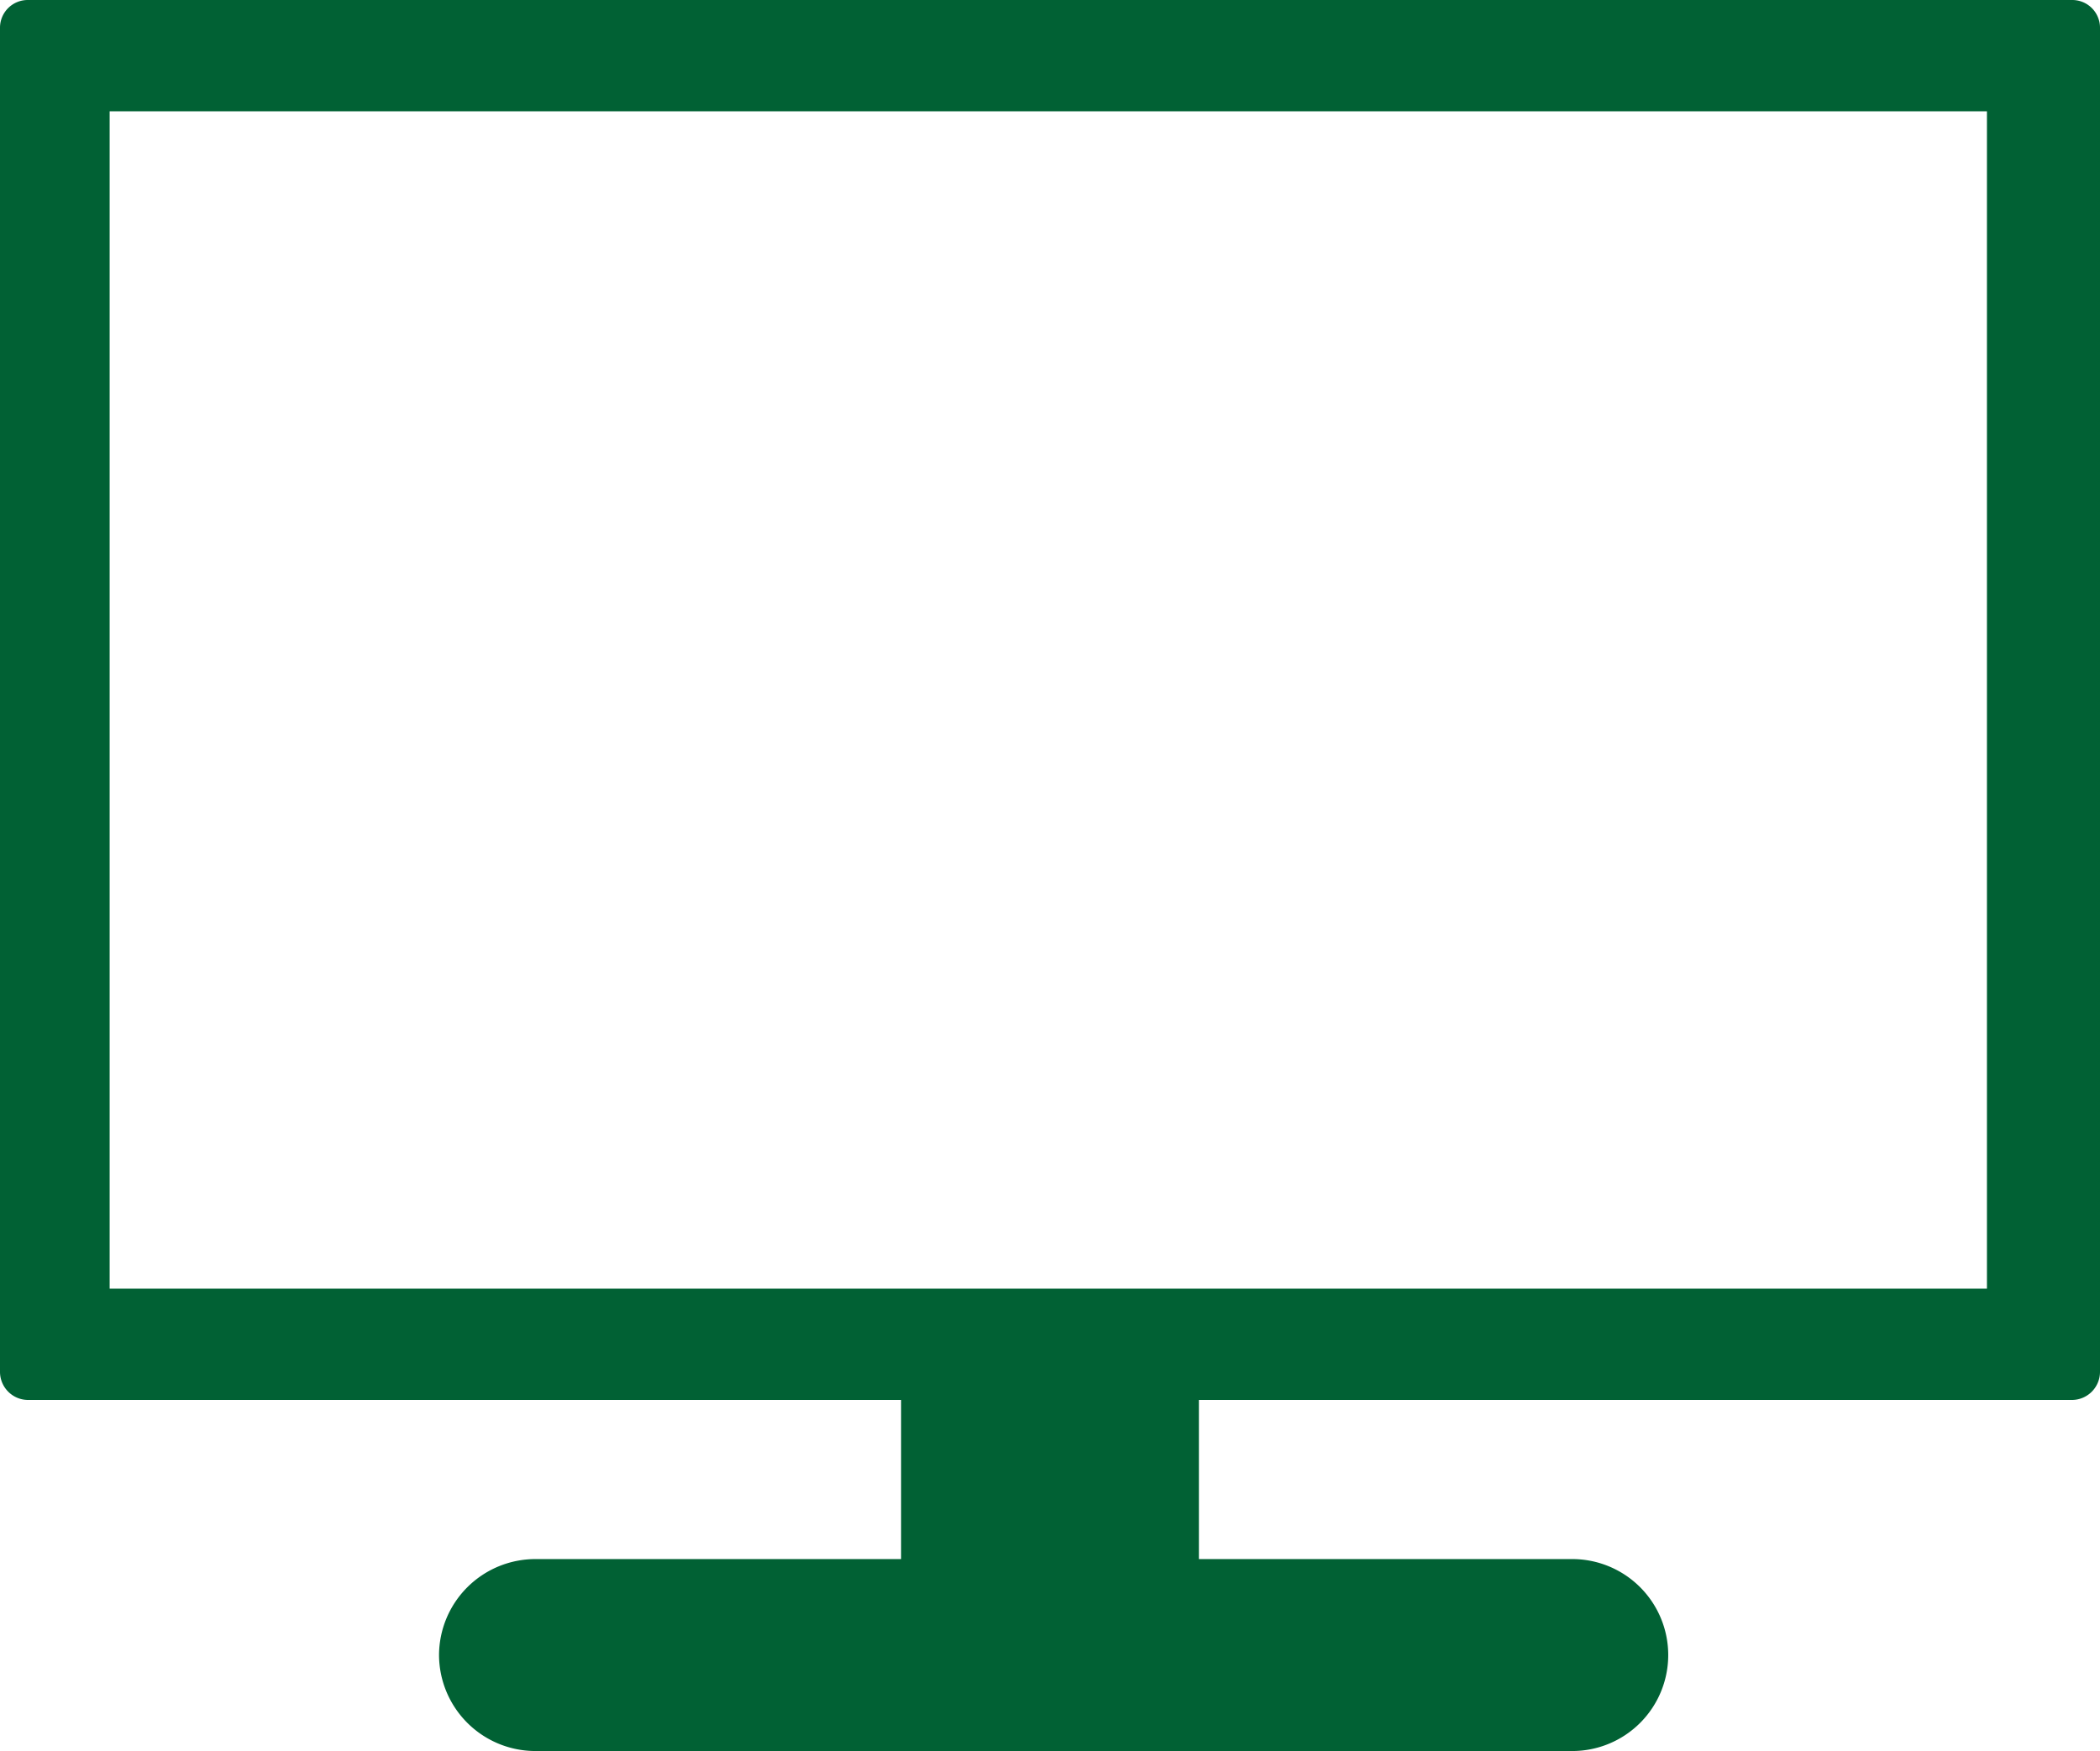
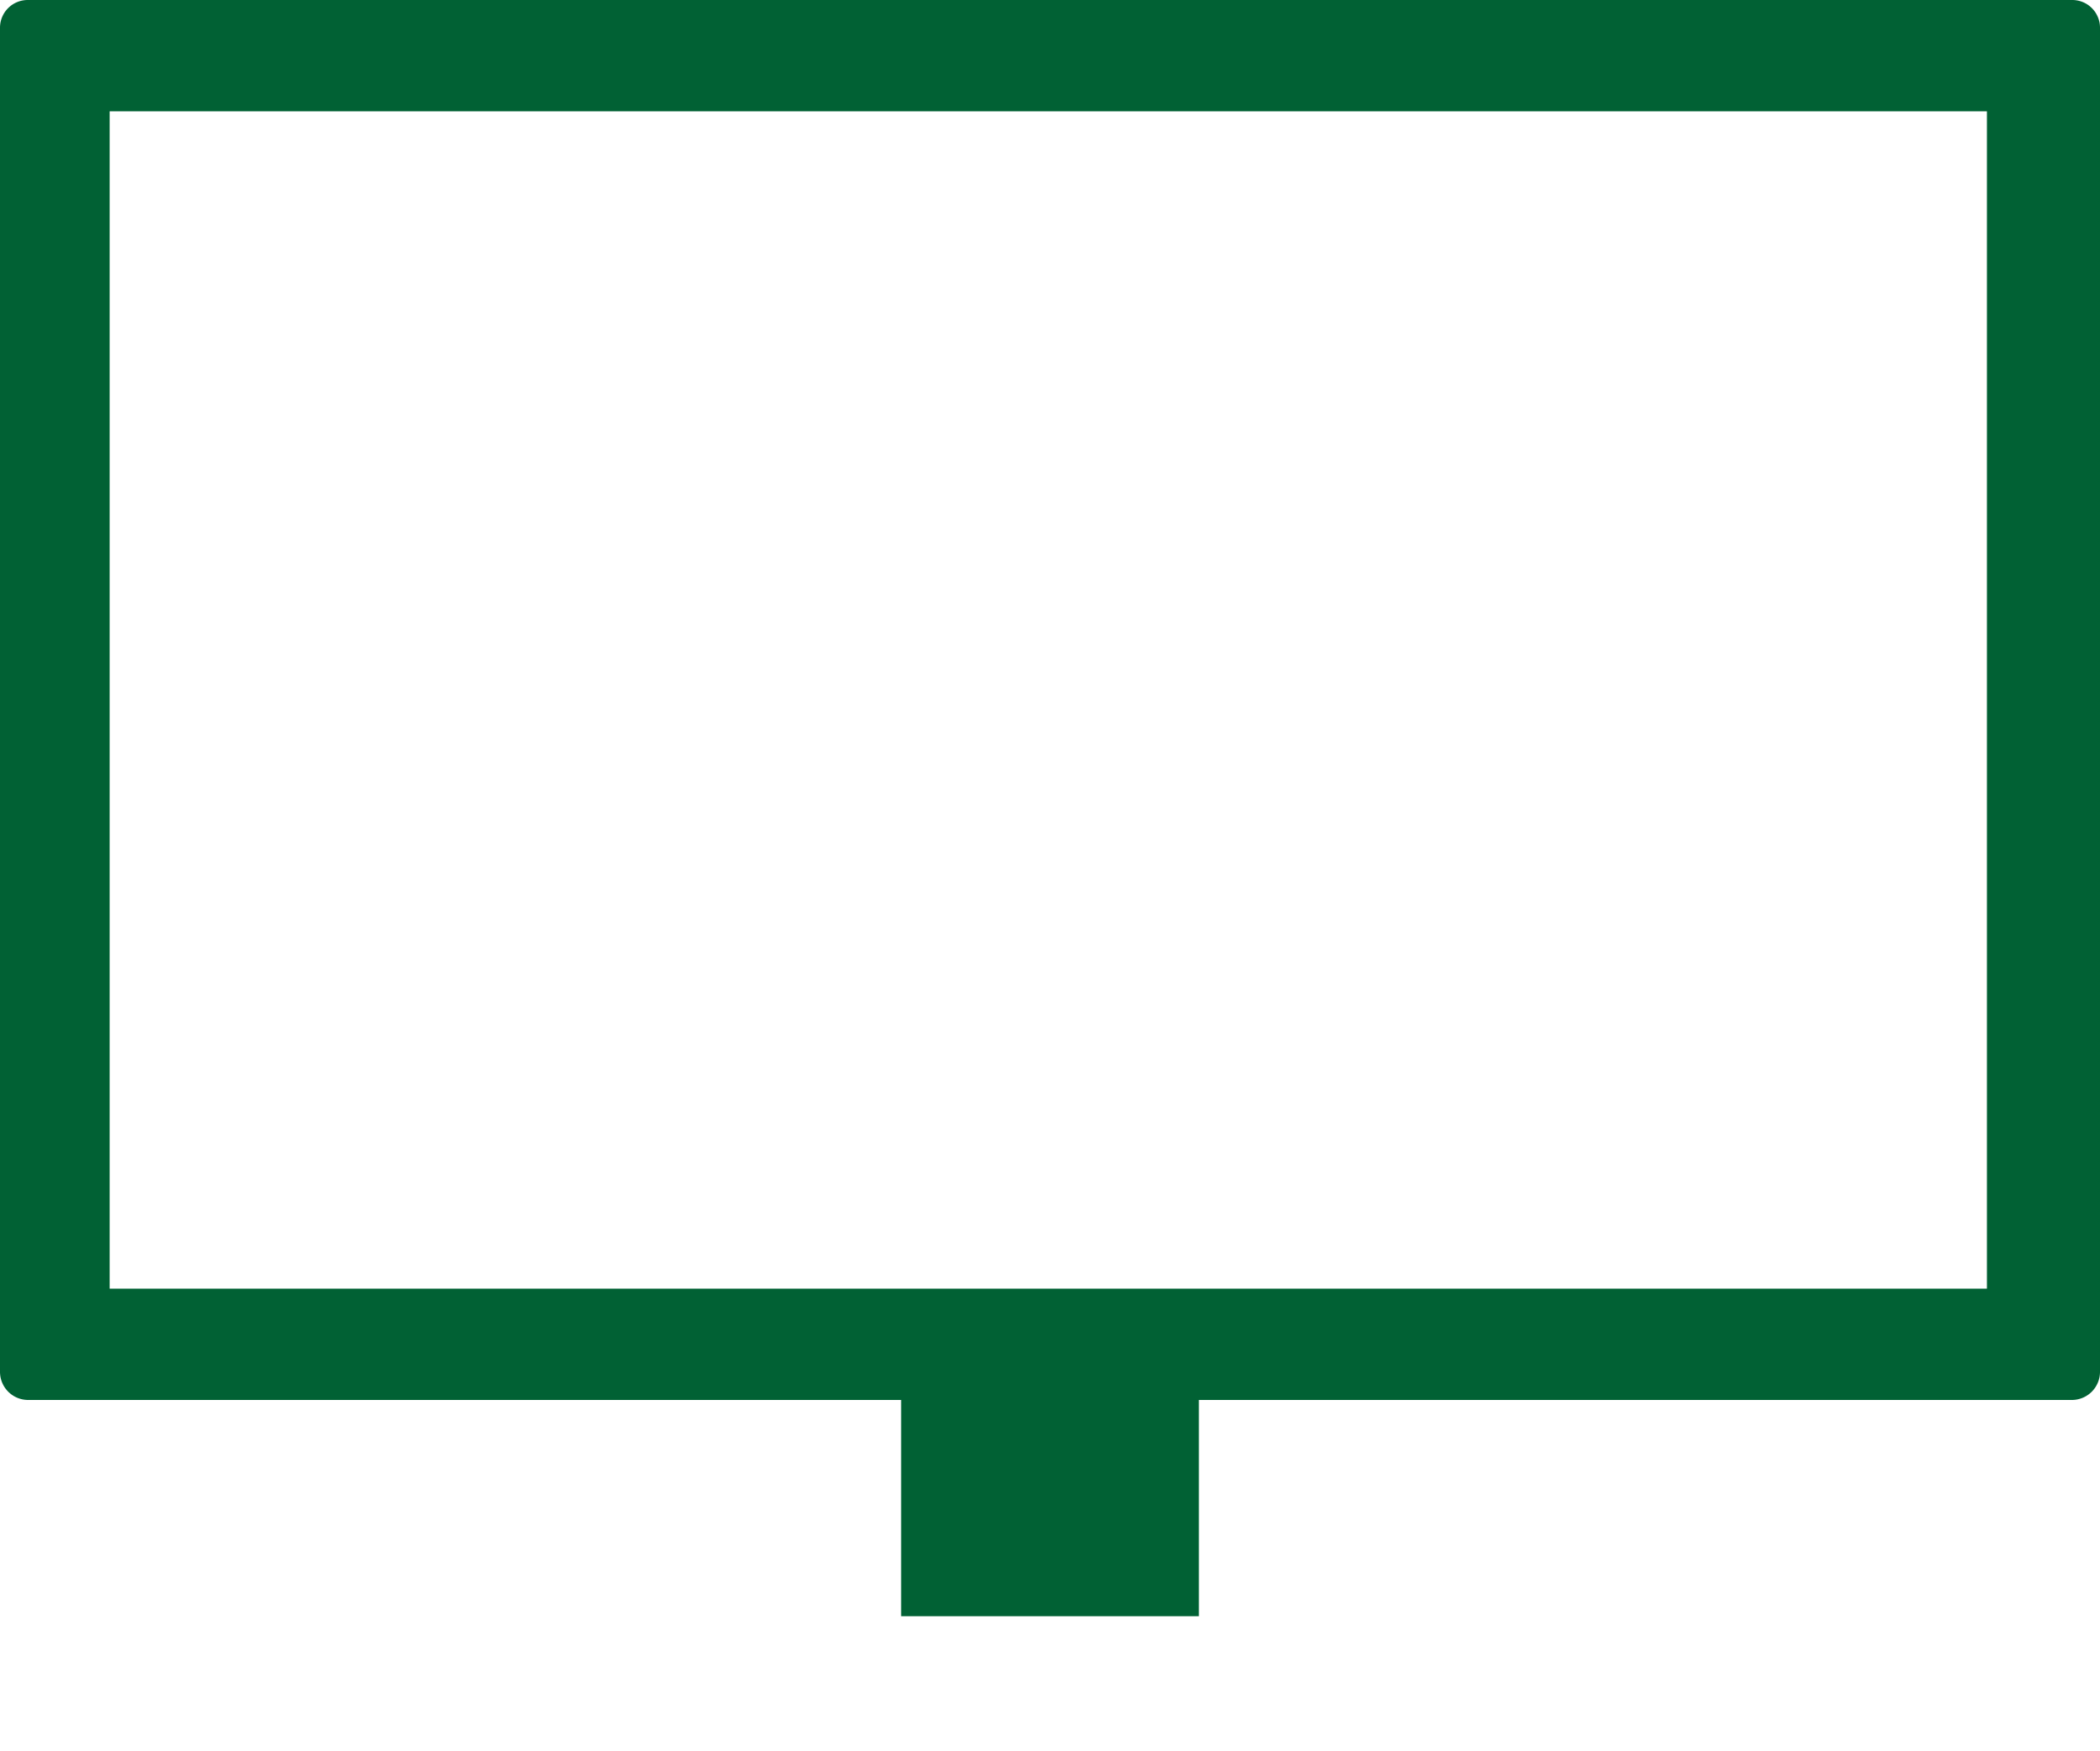
<svg xmlns="http://www.w3.org/2000/svg" viewBox="0 0 49.22 41.05">
  <defs>
    <style>.a{fill:#016134;}</style>
  </defs>
  <title>icon_memberpage</title>
  <path class="a" d="M48.57,0H.65A.65.65,0,0,0,0,.65V32.16a.66.66,0,0,0,.65.66H48.57a.66.66,0,0,0,.65-.66V.65A.65.65,0,0,0,48.57,0Zm-2,30.21h-44V2.61h44Z" />
  <rect class="a" x="21.12" y="31.93" width="6.98" height="5.96" />
-   <path class="a" d="M36.85,41.05H12.55a2.26,2.26,0,0,1-2.26-2.25h0a2.26,2.26,0,0,1,2.26-2.25h24.3A2.25,2.25,0,0,1,39.1,38.8h0A2.25,2.25,0,0,1,36.85,41.05Z" />
</svg>